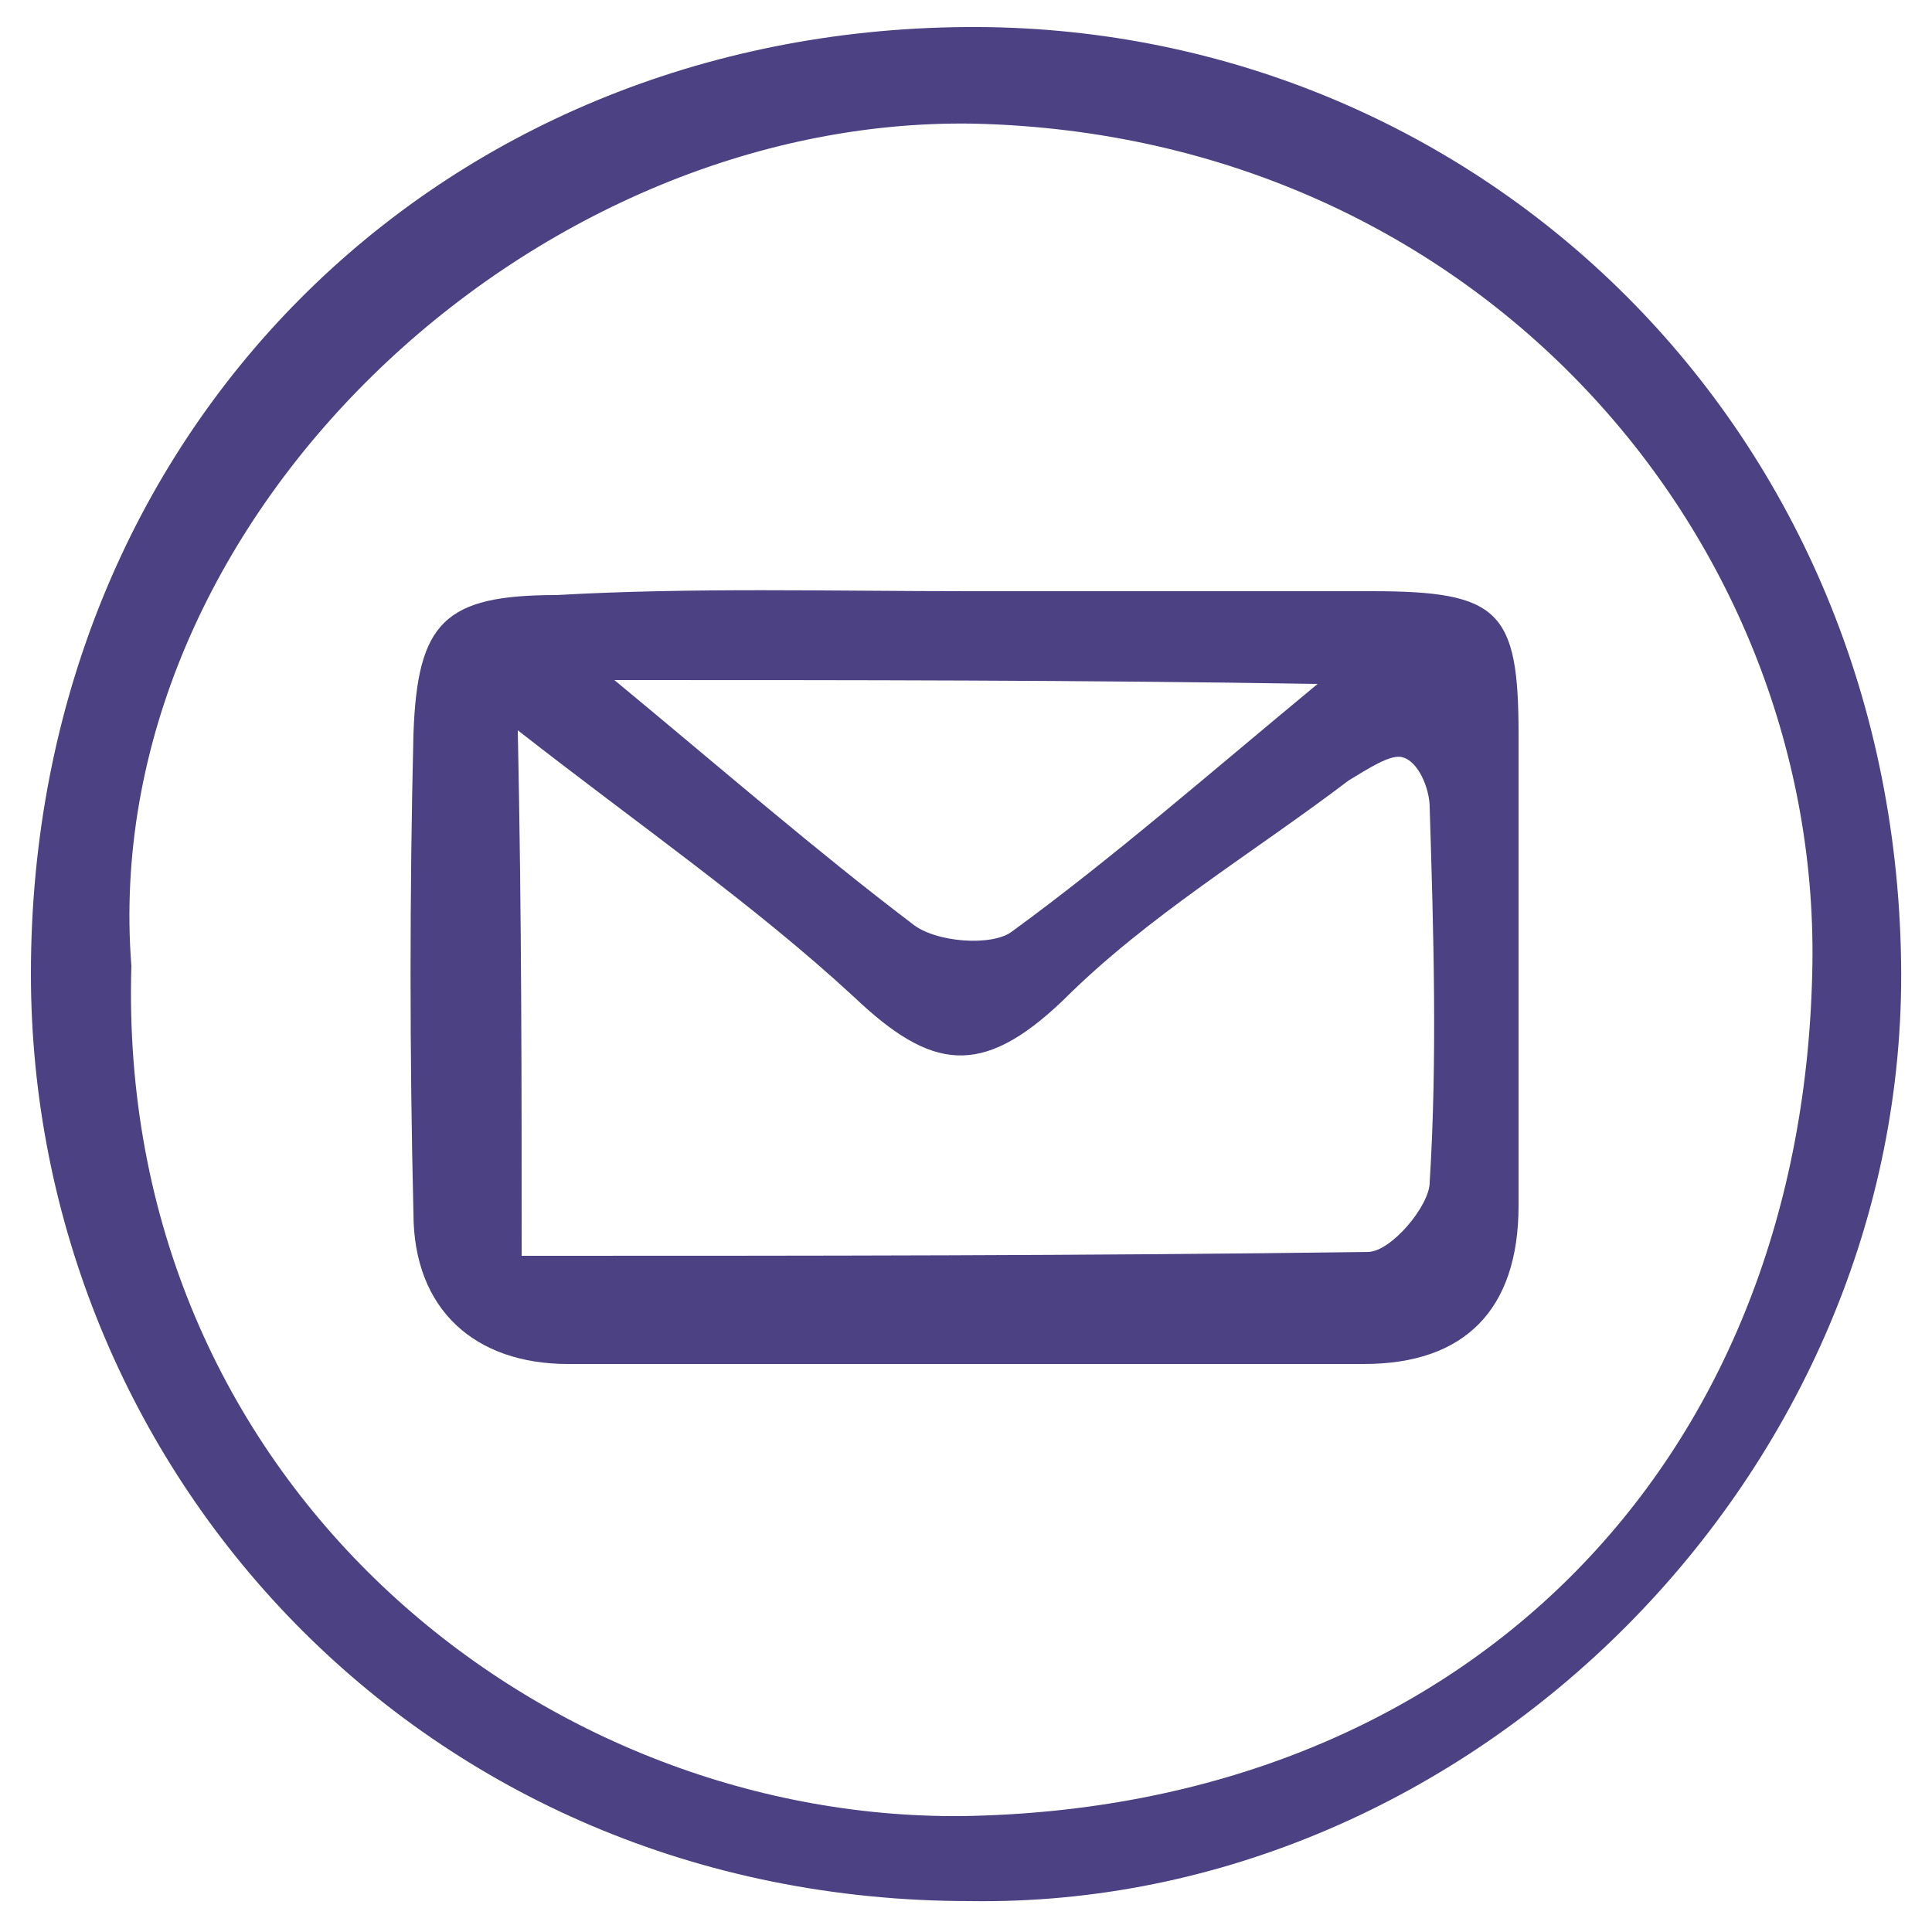
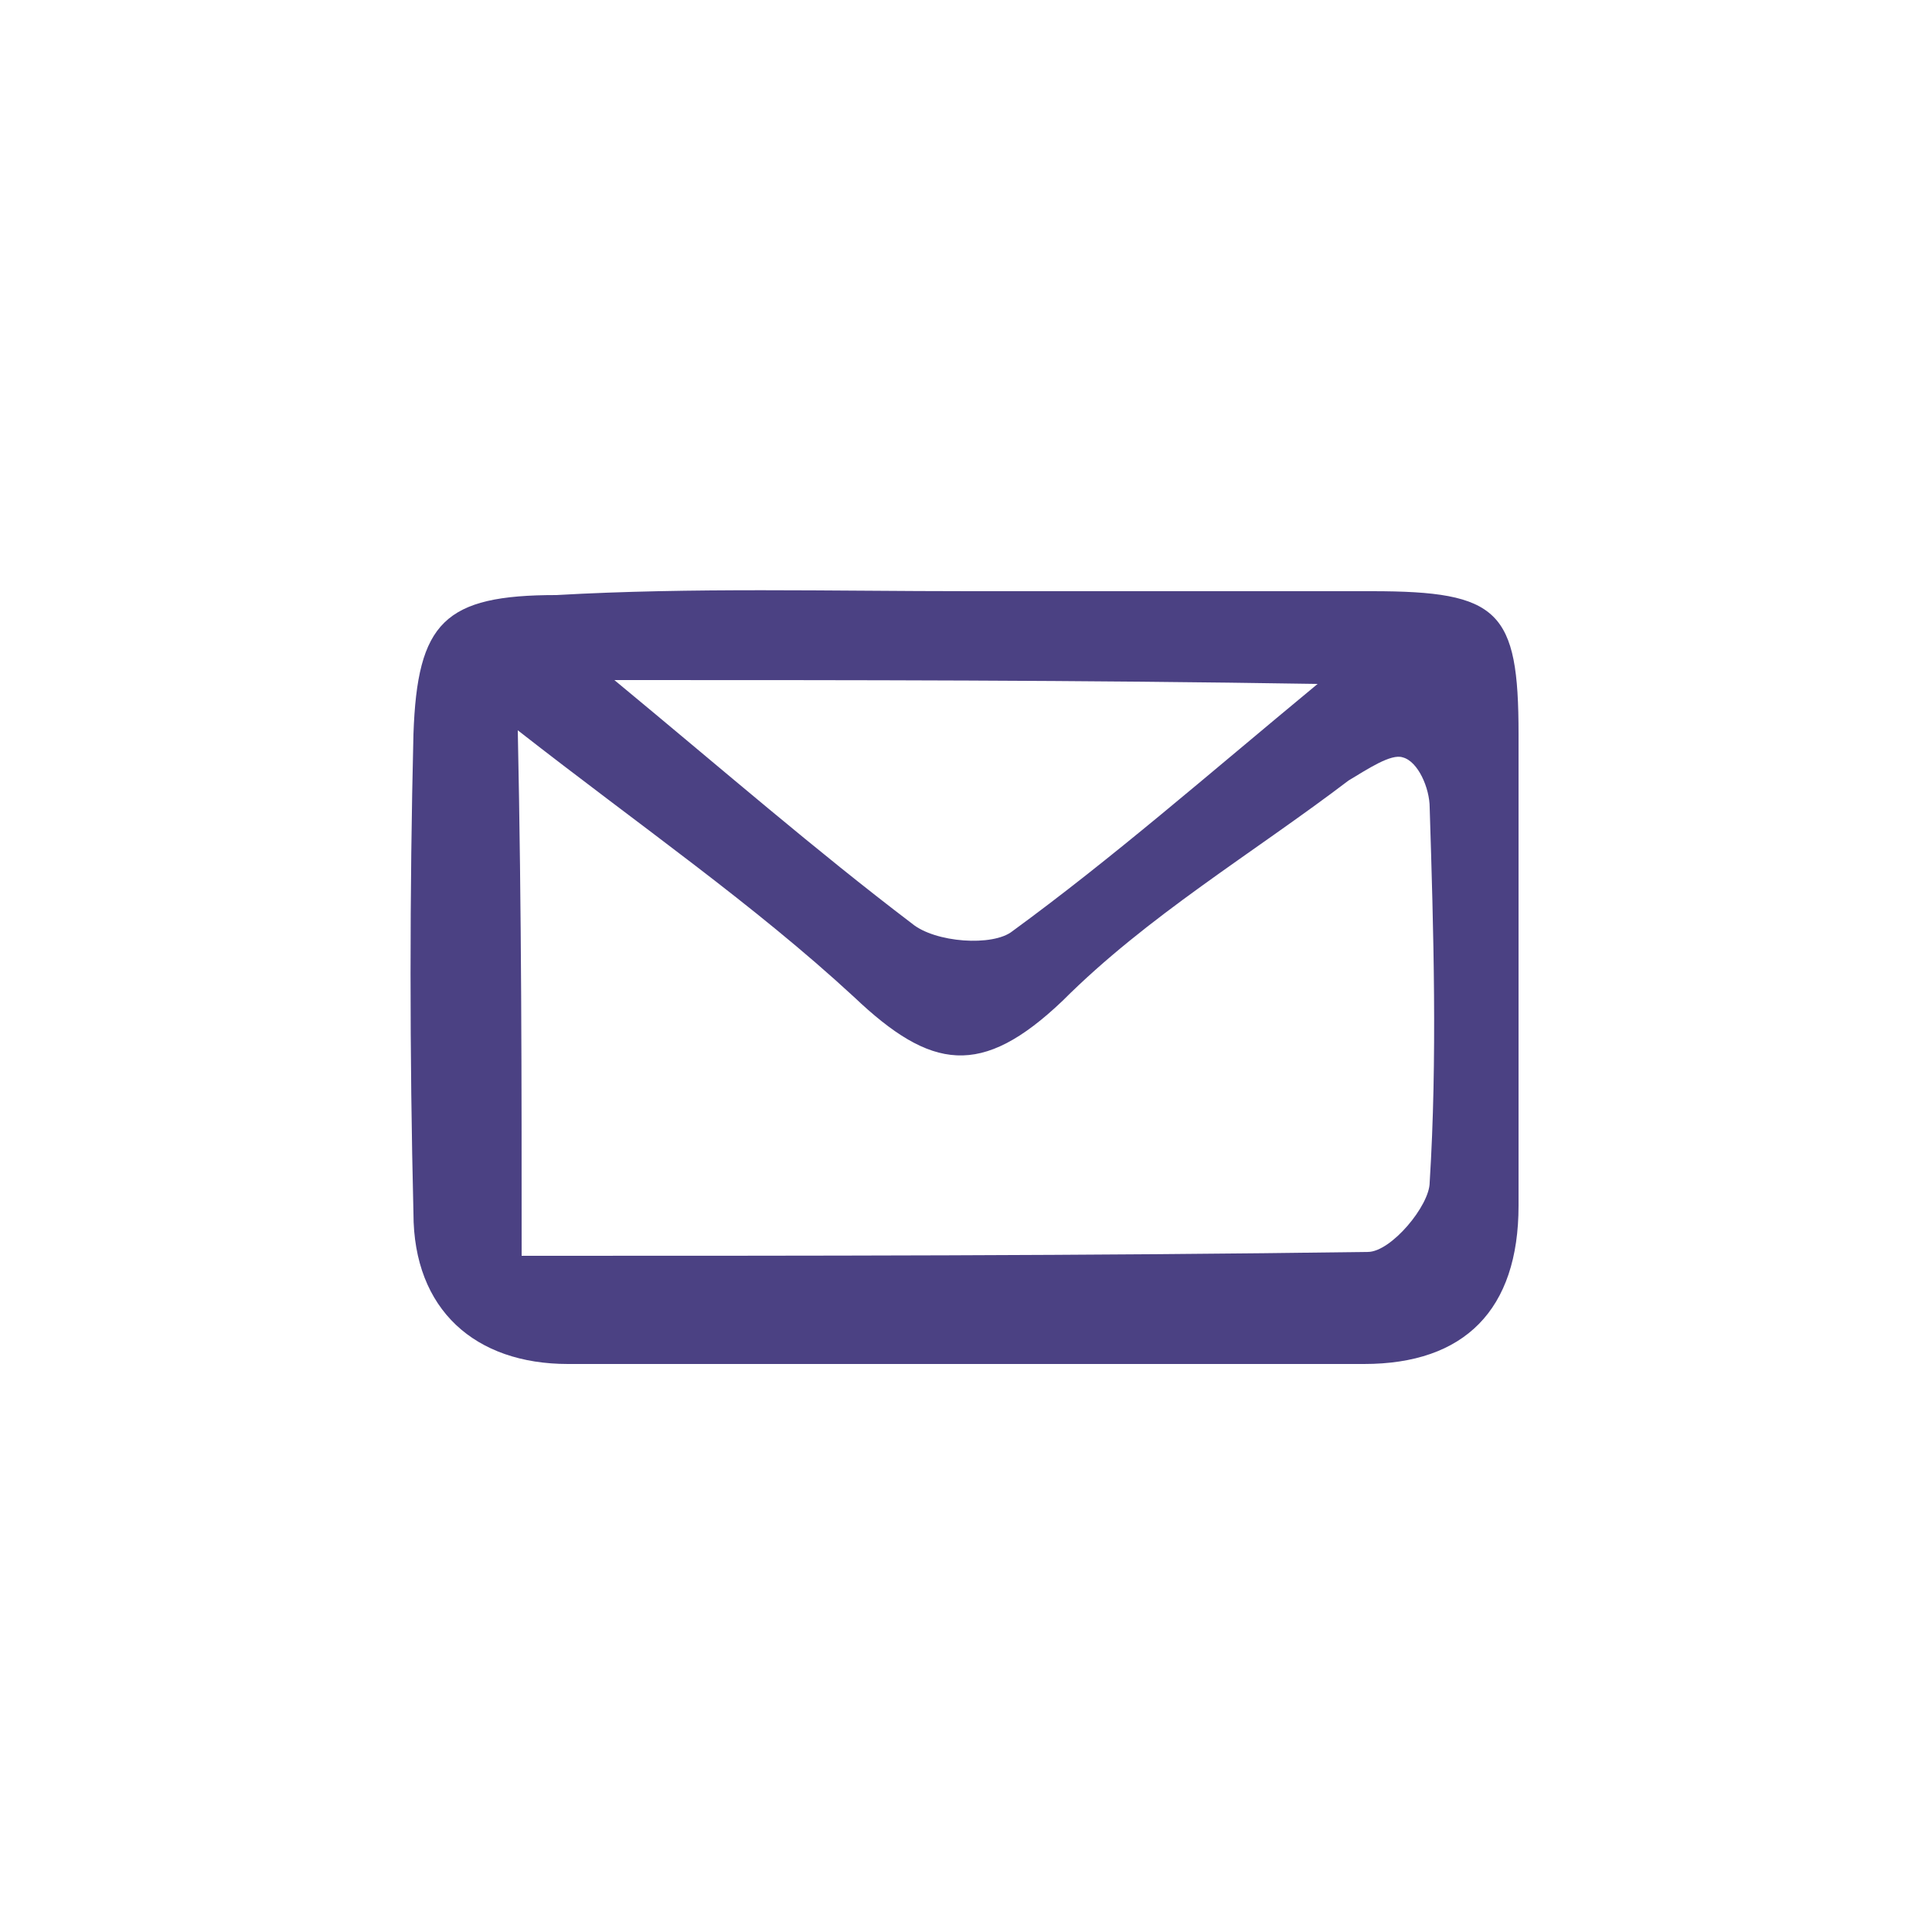
<svg xmlns="http://www.w3.org/2000/svg" version="1.1" id="Layer_1" x="0px" y="0px" viewBox="0 0 50 50" style="enable-background:new 0 0 50 50;" xml:space="preserve">
  <style type="text/css">
	.st0{fill:#4B4183;}
</style>
-   <path class="st0" d="M25.1,49.2C10.9,49.2,0.8,38,0.8,25.2C0.8,11.2,11.3,0.8,25,0.7c13-0.1,24,10.1,24.2,24.2  C49.4,38.1,38.1,49.4,25.1,49.2z M3.4,25C3,38.3,13.9,47.1,24.9,47c12.9-0.2,21.7-9,22-21.8c0.3-11.2-8.6-21.7-21.7-22  C13.7,3,2.5,13.5,3.4,25z" />
  <path class="st0" d="M25.1,15.3c3.5,0,6.9,0,10.4,0c3.3,0,3.8,0.5,3.8,3.7c0,4.1,0,8.1,0,12.2c0,2.7-1.4,4.1-4,4.1  c-6.9,0-13.7,0-20.6,0c-2.4,0-4-1.4-4-3.9c-0.1-4.1-0.1-8.3,0-12.4c0.1-2.9,0.8-3.6,3.7-3.6C17.9,15.2,21.5,15.3,25.1,15.3z   M13.5,32.5c7.4,0,14.7,0,21.9-0.1c0.6,0,1.6-1.2,1.6-1.8c0.2-3.2,0.1-6.5,0-9.7c0-0.5-0.3-1.2-0.7-1.3c-0.3-0.1-0.9,0.3-1.4,0.6  c-2.5,1.9-5.2,3.5-7.4,5.7c-2.1,2-3.4,1.8-5.4-0.1c-2.6-2.4-5.5-4.4-8.7-6.9C13.5,23.7,13.5,27.9,13.5,32.5z M15.9,17.6  c2.9,2.4,5.2,4.4,7.7,6.3c0.6,0.5,2.1,0.6,2.6,0.2c2.6-1.9,5-4,7.9-6.4C27.9,17.6,22.2,17.6,15.9,17.6z" />
</svg>